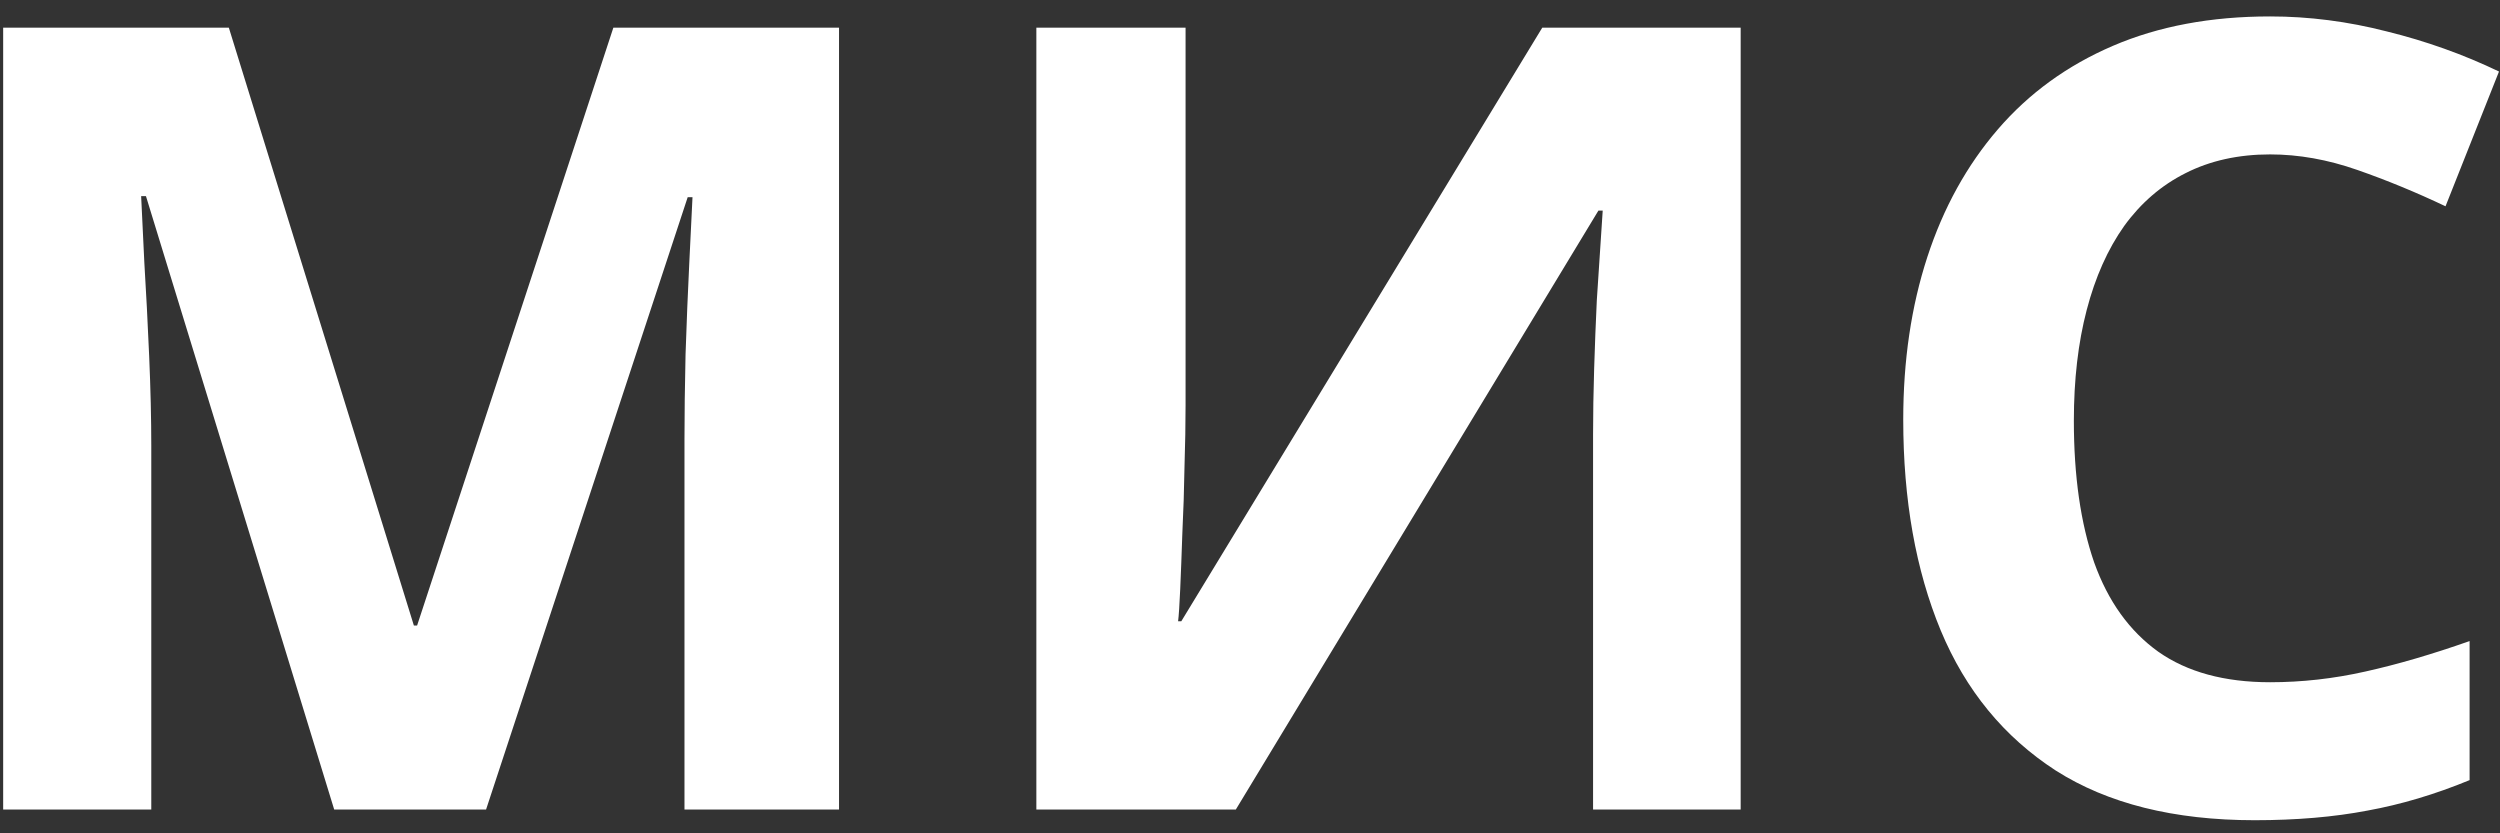
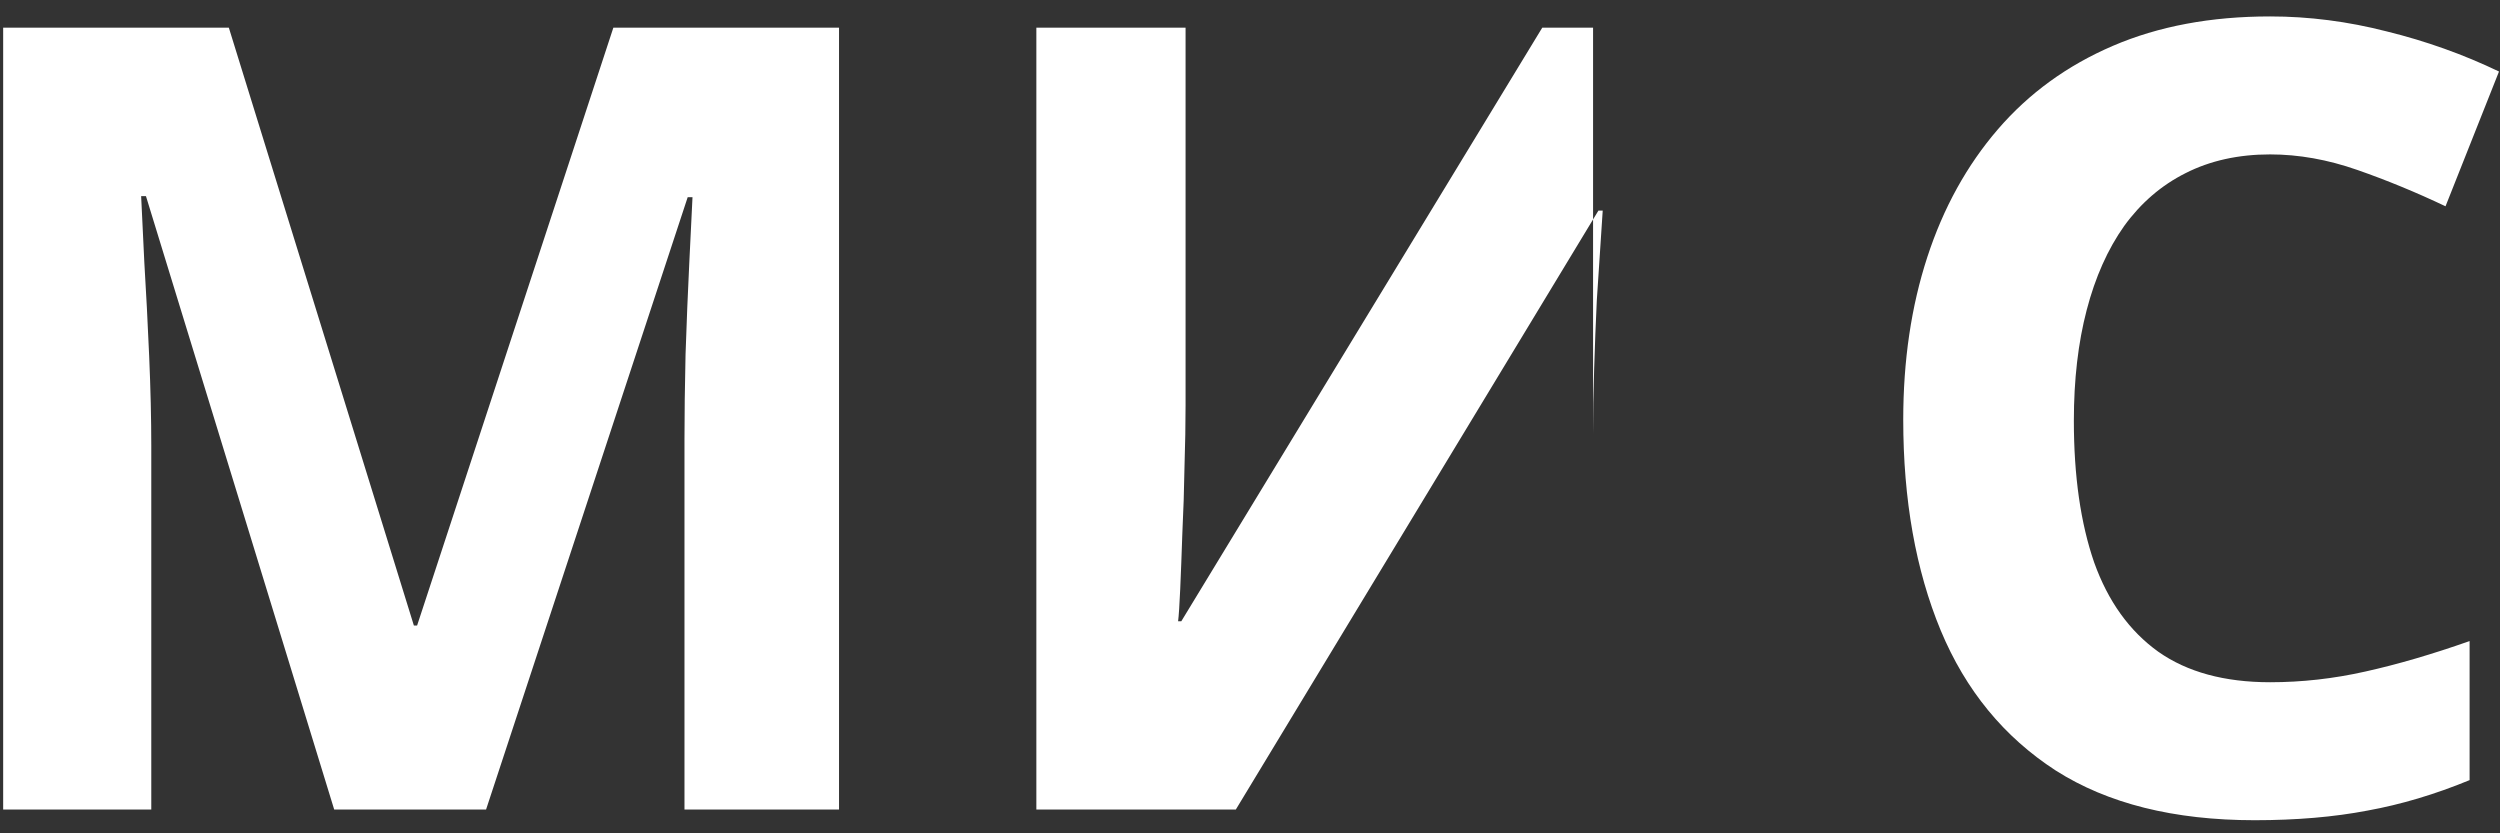
<svg xmlns="http://www.w3.org/2000/svg" width="105" height="35" viewBox="0 0 105 35" fill="none">
  <rect x="0" y="0" width="105" height="35" fill="#333333" stroke="none" />
-   <path d="M14.036 34L6.13 8.237H5.928C5.958 8.851 6.003 9.78 6.062 11.023C6.137 12.25 6.205 13.56 6.265 14.953C6.325 16.346 6.354 17.604 6.354 18.727V34H0.133V1.162H9.611L17.383 26.273H17.518L25.761 1.162H35.239V34H28.748V18.457C28.748 17.424 28.763 16.233 28.793 14.886C28.838 13.538 28.89 12.258 28.95 11.045C29.01 9.817 29.055 8.896 29.085 8.282H28.883L20.415 34H14.036ZM43.527 1.162H49.794V17.02C49.794 17.798 49.779 18.659 49.749 19.602C49.734 20.546 49.704 21.474 49.659 22.388C49.629 23.286 49.599 24.072 49.569 24.746C49.539 25.42 49.509 25.869 49.48 26.094H49.614L64.775 1.162H73.108V34H66.909V18.232C66.909 17.394 66.924 16.48 66.954 15.492C66.984 14.504 67.022 13.546 67.066 12.617C67.126 11.689 67.179 10.888 67.224 10.214C67.269 9.525 67.299 9.068 67.314 8.844H67.134L51.905 34H43.527V1.162ZM95.345 6.485C94.012 6.485 92.829 6.747 91.796 7.271C90.778 7.781 89.917 8.522 89.213 9.495C88.524 10.468 88 11.644 87.641 13.021C87.281 14.399 87.102 15.949 87.102 17.671C87.102 19.992 87.386 21.976 87.955 23.623C88.539 25.255 89.438 26.506 90.65 27.374C91.863 28.227 93.428 28.654 95.345 28.654C96.677 28.654 98.01 28.505 99.343 28.205C100.69 27.906 102.15 27.479 103.723 26.925V32.765C102.27 33.364 100.84 33.79 99.433 34.045C98.025 34.315 96.445 34.449 94.693 34.449C91.309 34.449 88.524 33.753 86.338 32.36C84.167 30.953 82.557 28.991 81.509 26.476C80.461 23.945 79.936 20.995 79.936 17.626C79.936 15.14 80.273 12.864 80.947 10.798C81.621 8.731 82.609 6.942 83.912 5.43C85.215 3.917 86.825 2.749 88.741 1.926C90.658 1.102 92.859 0.69 95.345 0.69C96.977 0.69 98.609 0.9 100.241 1.319C101.888 1.724 103.461 2.285 104.958 3.004L102.712 8.664C101.484 8.08 100.249 7.571 99.006 7.137C97.763 6.702 96.543 6.485 95.345 6.485Z" fill="white" />
+   <path d="M14.036 34L6.13 8.237H5.928C5.958 8.851 6.003 9.78 6.062 11.023C6.137 12.25 6.205 13.56 6.265 14.953C6.325 16.346 6.354 17.604 6.354 18.727V34H0.133V1.162H9.611L17.383 26.273H17.518L25.761 1.162H35.239V34H28.748V18.457C28.748 17.424 28.763 16.233 28.793 14.886C28.838 13.538 28.89 12.258 28.95 11.045C29.01 9.817 29.055 8.896 29.085 8.282H28.883L20.415 34H14.036ZM43.527 1.162H49.794V17.02C49.794 17.798 49.779 18.659 49.749 19.602C49.734 20.546 49.704 21.474 49.659 22.388C49.629 23.286 49.599 24.072 49.569 24.746C49.539 25.42 49.509 25.869 49.48 26.094H49.614L64.775 1.162H73.108H66.909V18.232C66.909 17.394 66.924 16.48 66.954 15.492C66.984 14.504 67.022 13.546 67.066 12.617C67.126 11.689 67.179 10.888 67.224 10.214C67.269 9.525 67.299 9.068 67.314 8.844H67.134L51.905 34H43.527V1.162ZM95.345 6.485C94.012 6.485 92.829 6.747 91.796 7.271C90.778 7.781 89.917 8.522 89.213 9.495C88.524 10.468 88 11.644 87.641 13.021C87.281 14.399 87.102 15.949 87.102 17.671C87.102 19.992 87.386 21.976 87.955 23.623C88.539 25.255 89.438 26.506 90.65 27.374C91.863 28.227 93.428 28.654 95.345 28.654C96.677 28.654 98.01 28.505 99.343 28.205C100.69 27.906 102.15 27.479 103.723 26.925V32.765C102.27 33.364 100.84 33.79 99.433 34.045C98.025 34.315 96.445 34.449 94.693 34.449C91.309 34.449 88.524 33.753 86.338 32.36C84.167 30.953 82.557 28.991 81.509 26.476C80.461 23.945 79.936 20.995 79.936 17.626C79.936 15.14 80.273 12.864 80.947 10.798C81.621 8.731 82.609 6.942 83.912 5.43C85.215 3.917 86.825 2.749 88.741 1.926C90.658 1.102 92.859 0.69 95.345 0.69C96.977 0.69 98.609 0.9 100.241 1.319C101.888 1.724 103.461 2.285 104.958 3.004L102.712 8.664C101.484 8.08 100.249 7.571 99.006 7.137C97.763 6.702 96.543 6.485 95.345 6.485Z" fill="white" />
</svg>